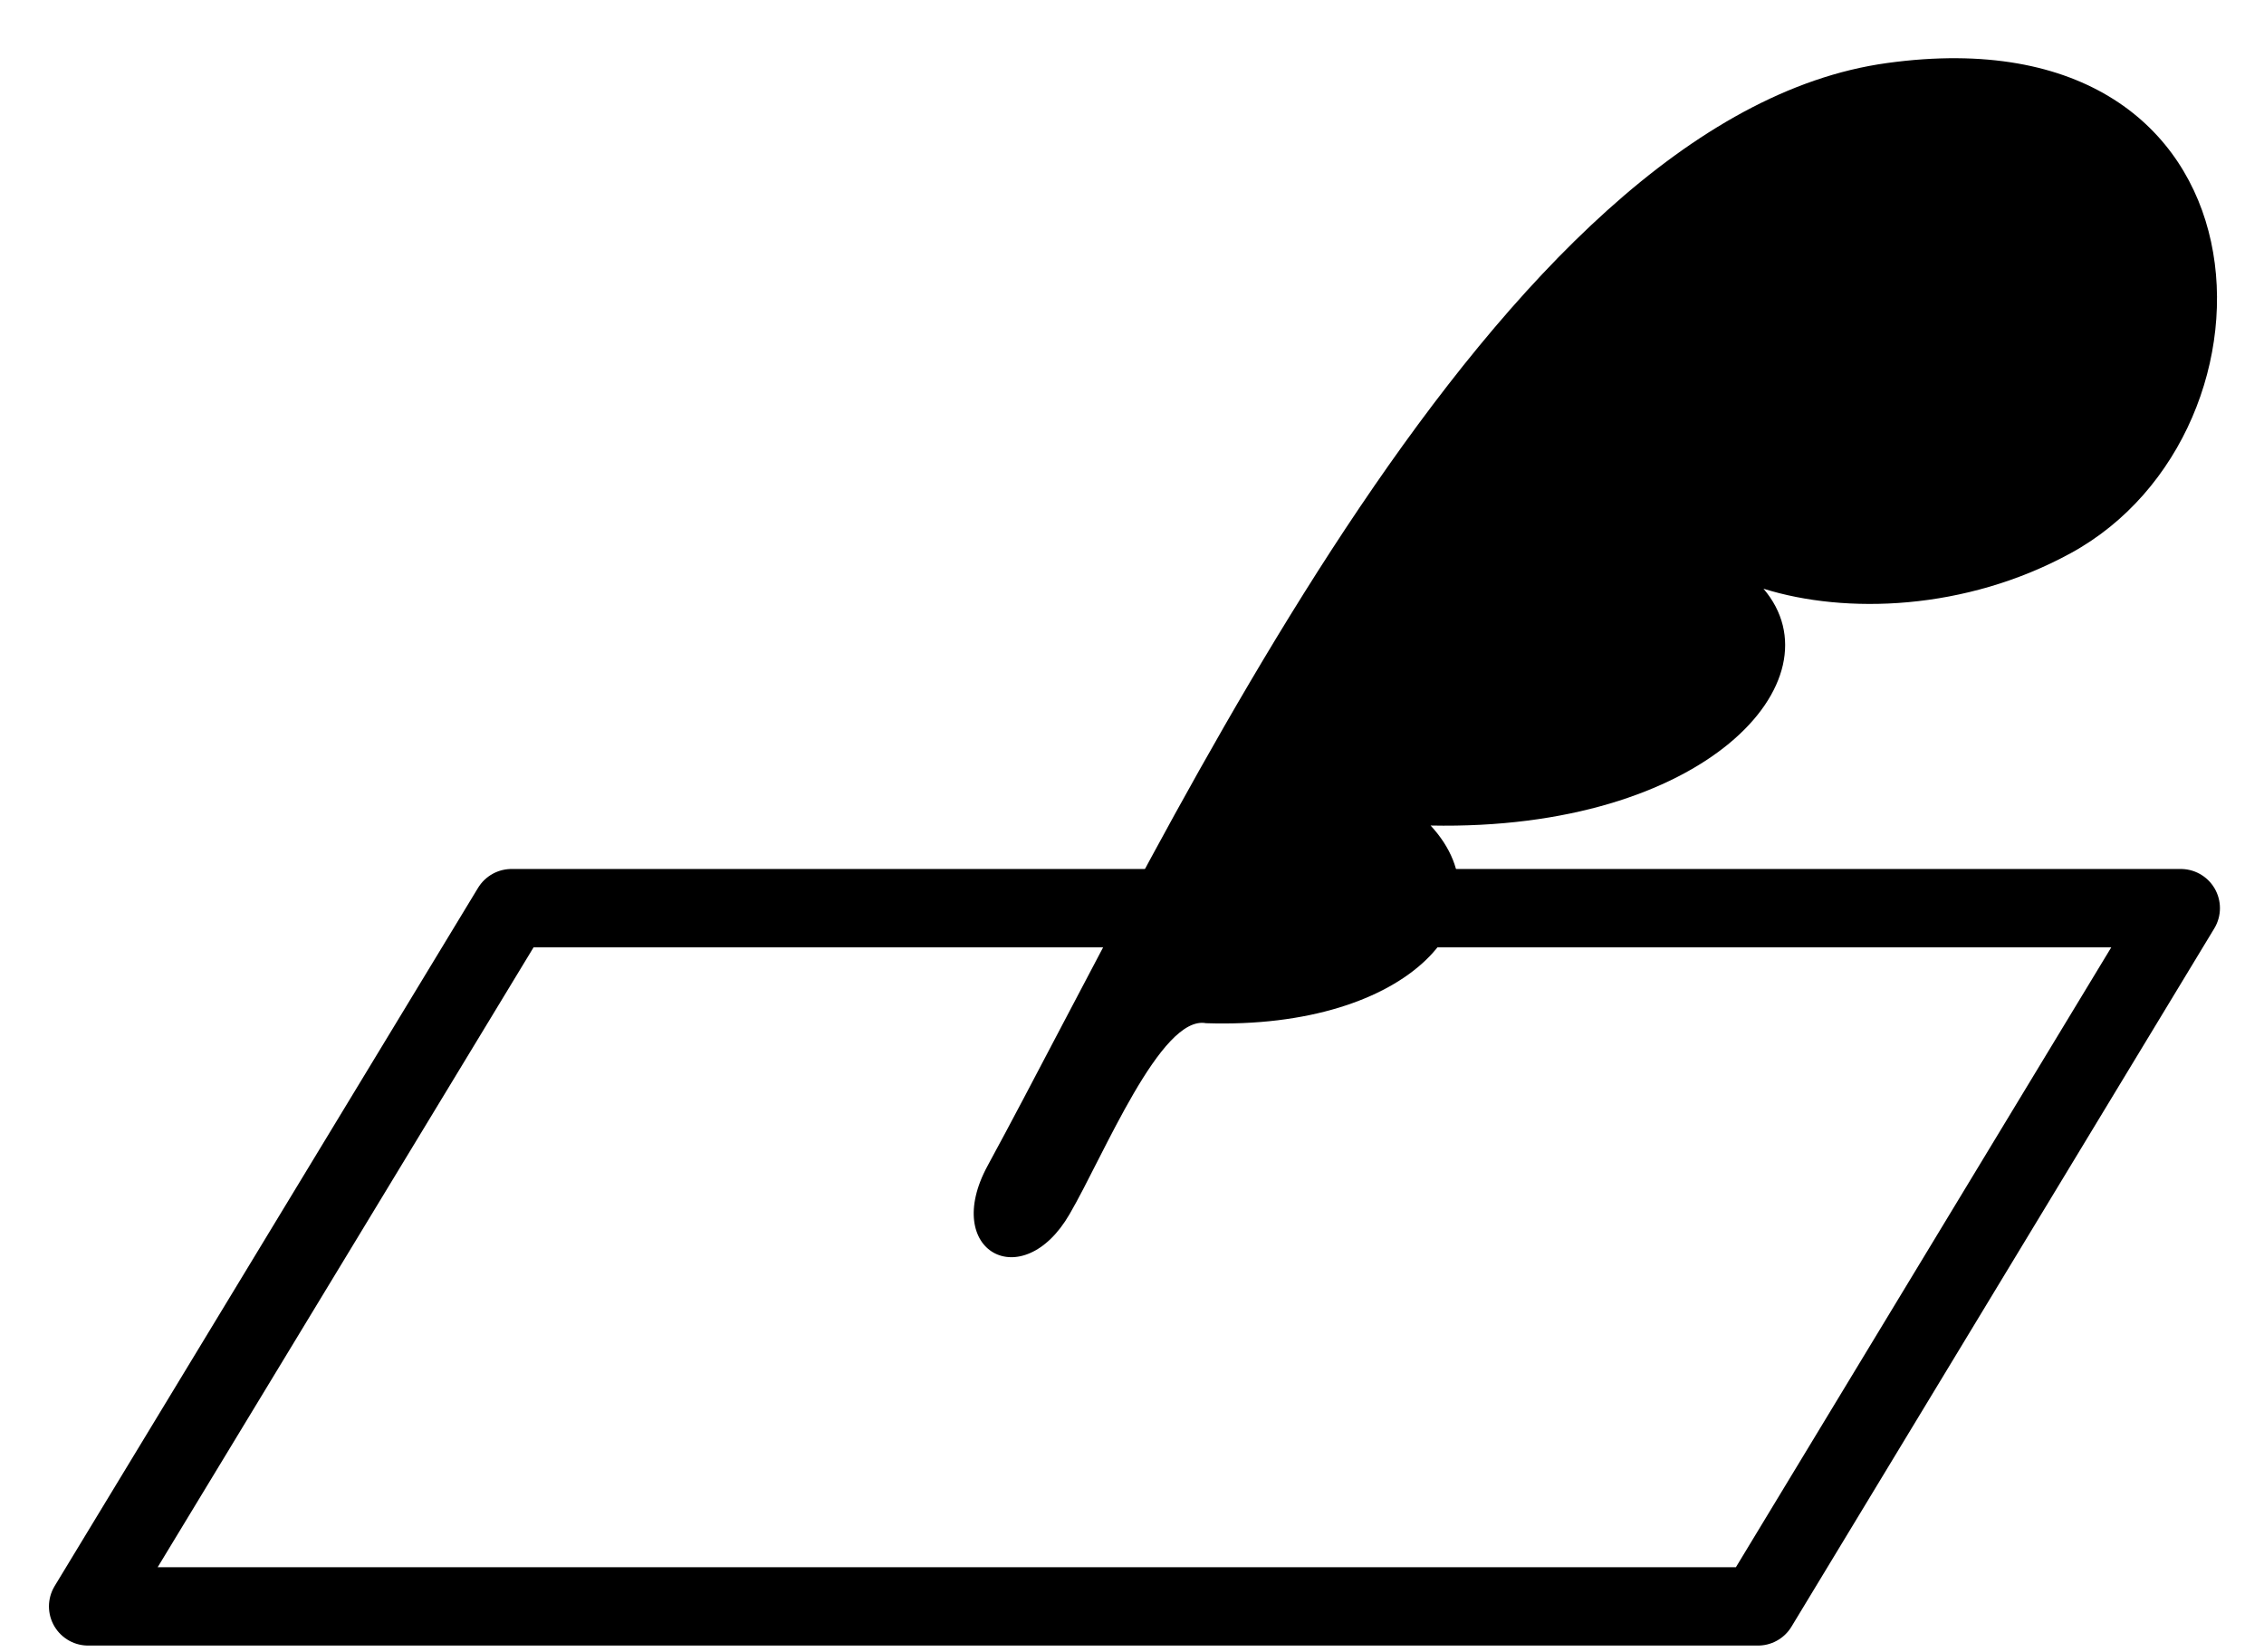
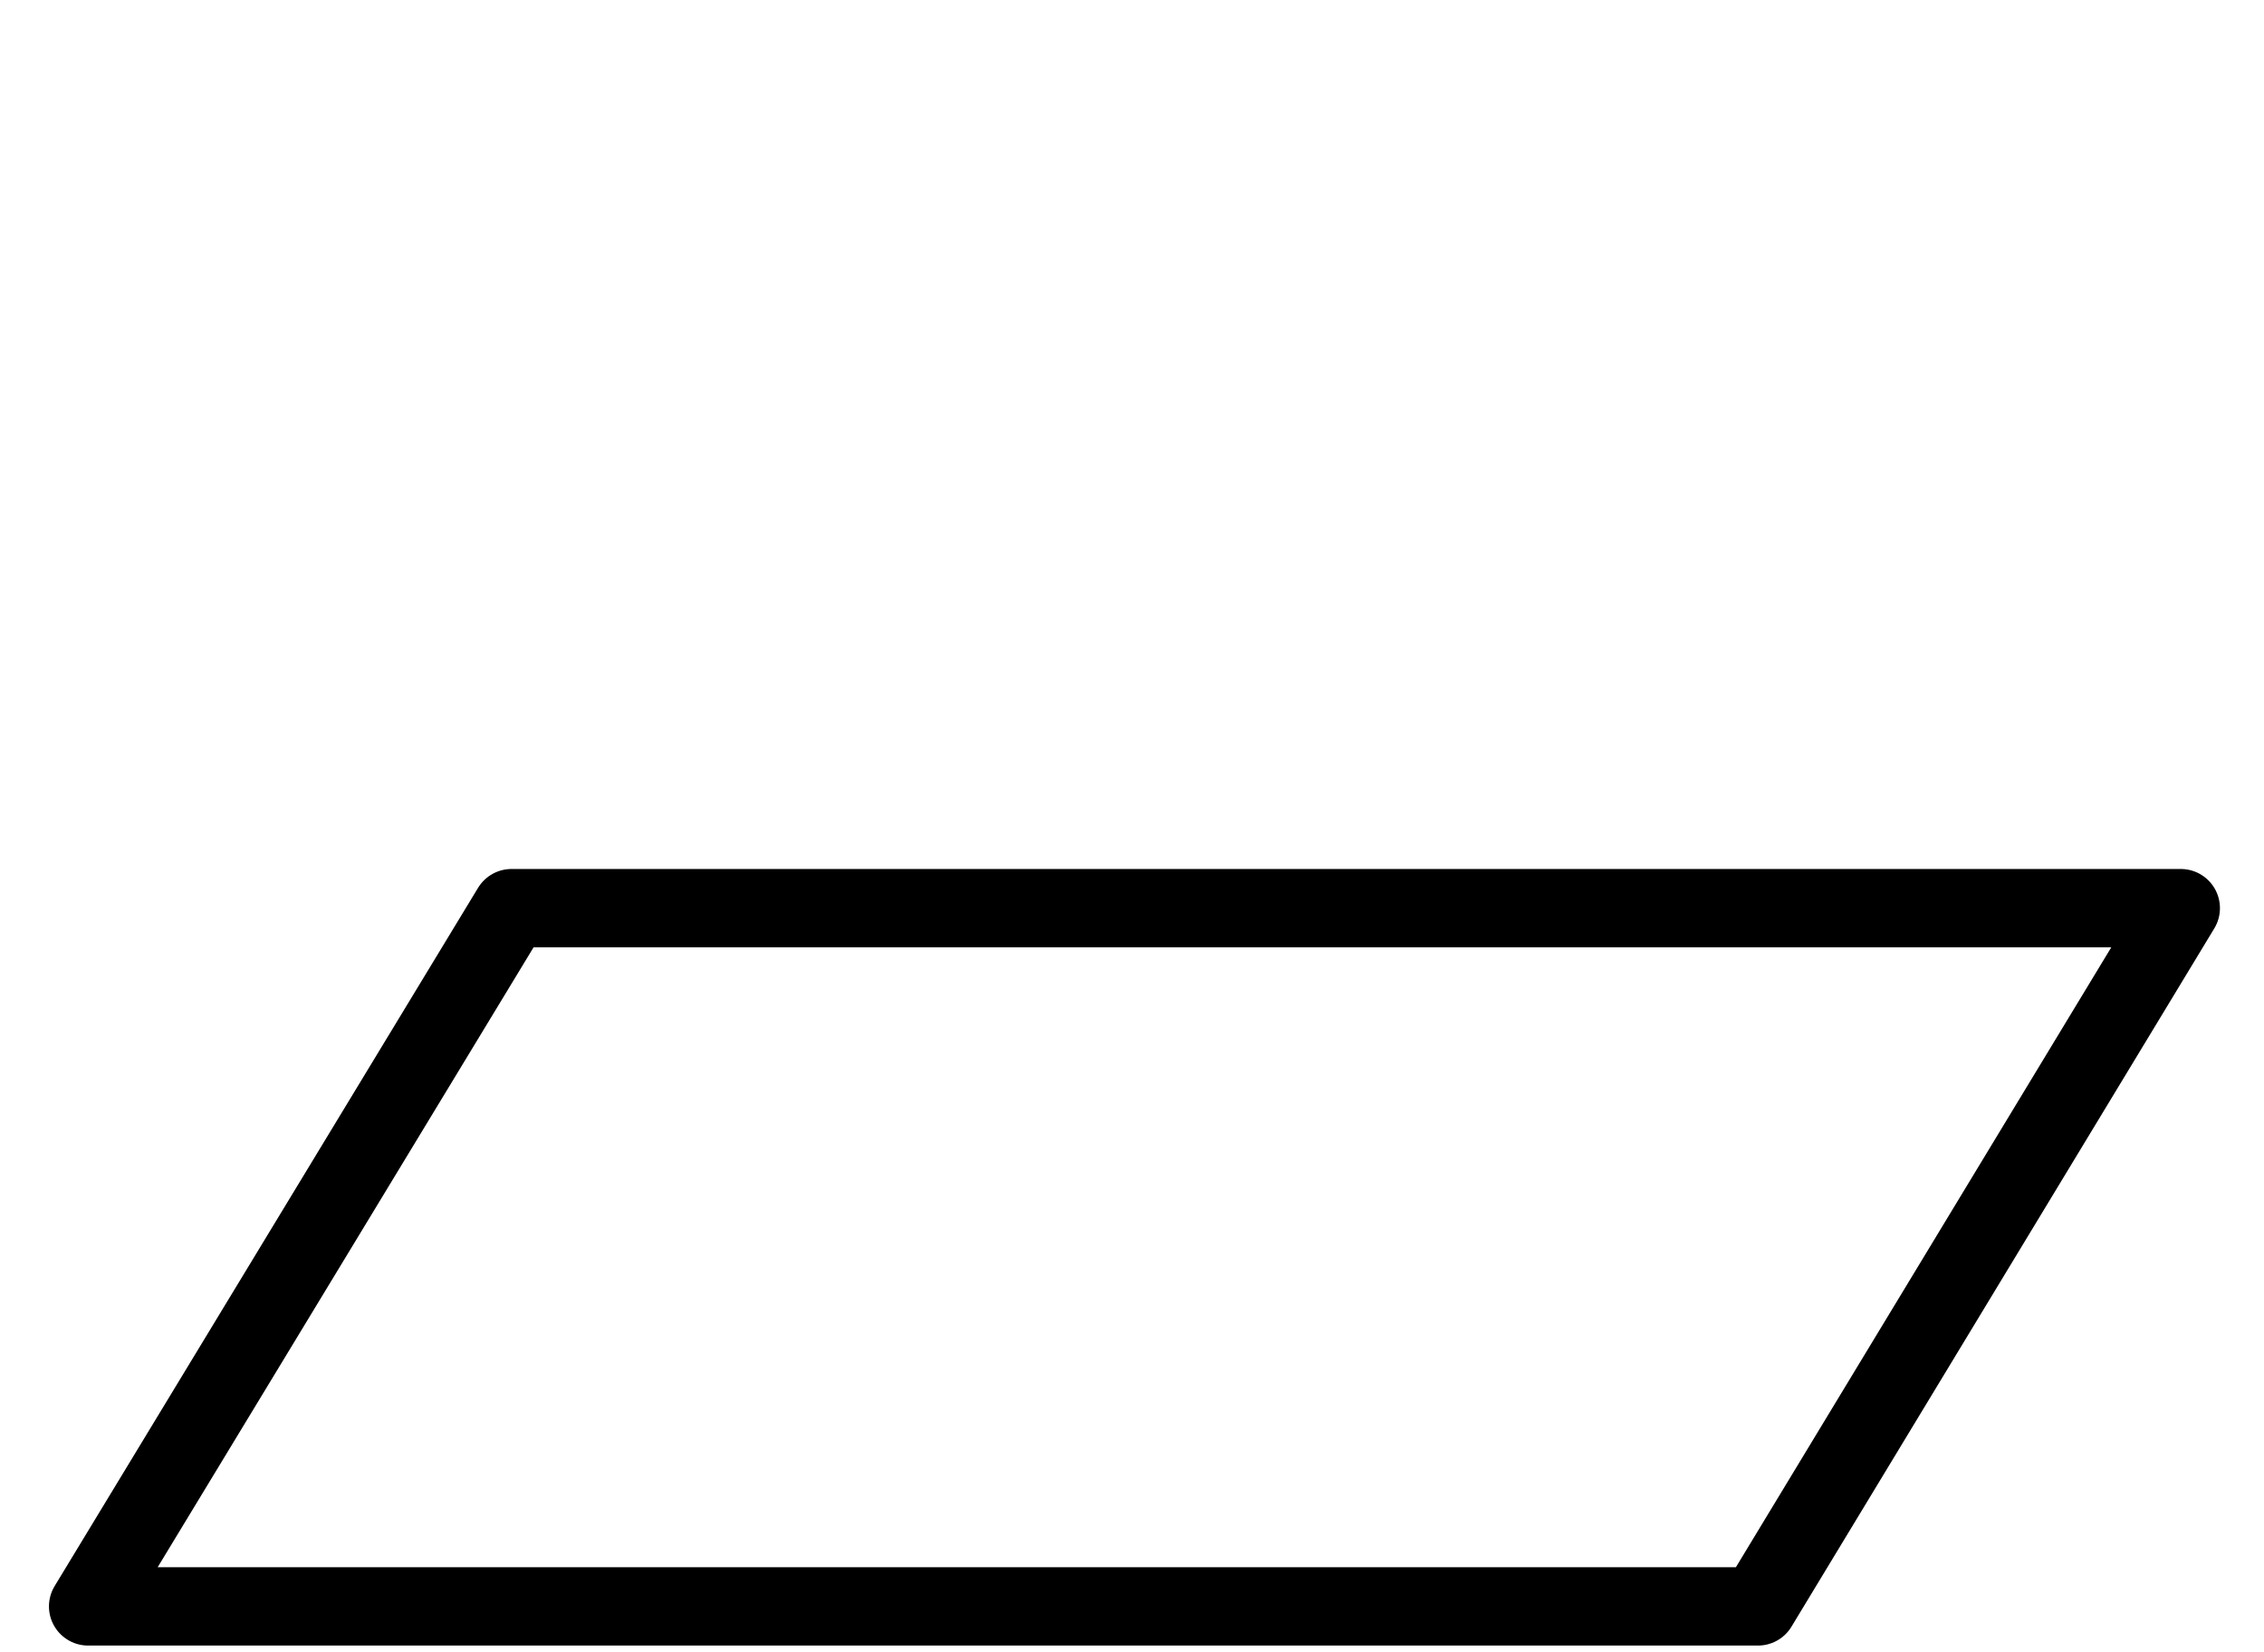
<svg xmlns="http://www.w3.org/2000/svg" width="37" height="27" viewBox="0 0 37 27" fill="none">
-   <path d="M30.84 1.03C24.44 1.91 19.16 13.5 16.14 19.05C15.38 20.45 16.71 21.17 17.48 19.84C18.04 18.88 18.97 16.58 19.71 16.72C23.05 16.83 24.72 14.94 23.38 13.49C27.87 13.58 30.09 11.11 28.82 9.62C30.16 10.04 32.12 9.98 33.84 9.04C37.51 7.04 37.29 0.14 30.84 1.03Z" fill="black" />
  <path d="M28.73 26.25H1.44L8.36 14.84H35.64L28.73 26.25Z" stroke="black" stroke-width="1.28" stroke-linecap="round" stroke-linejoin="round" />
</svg>